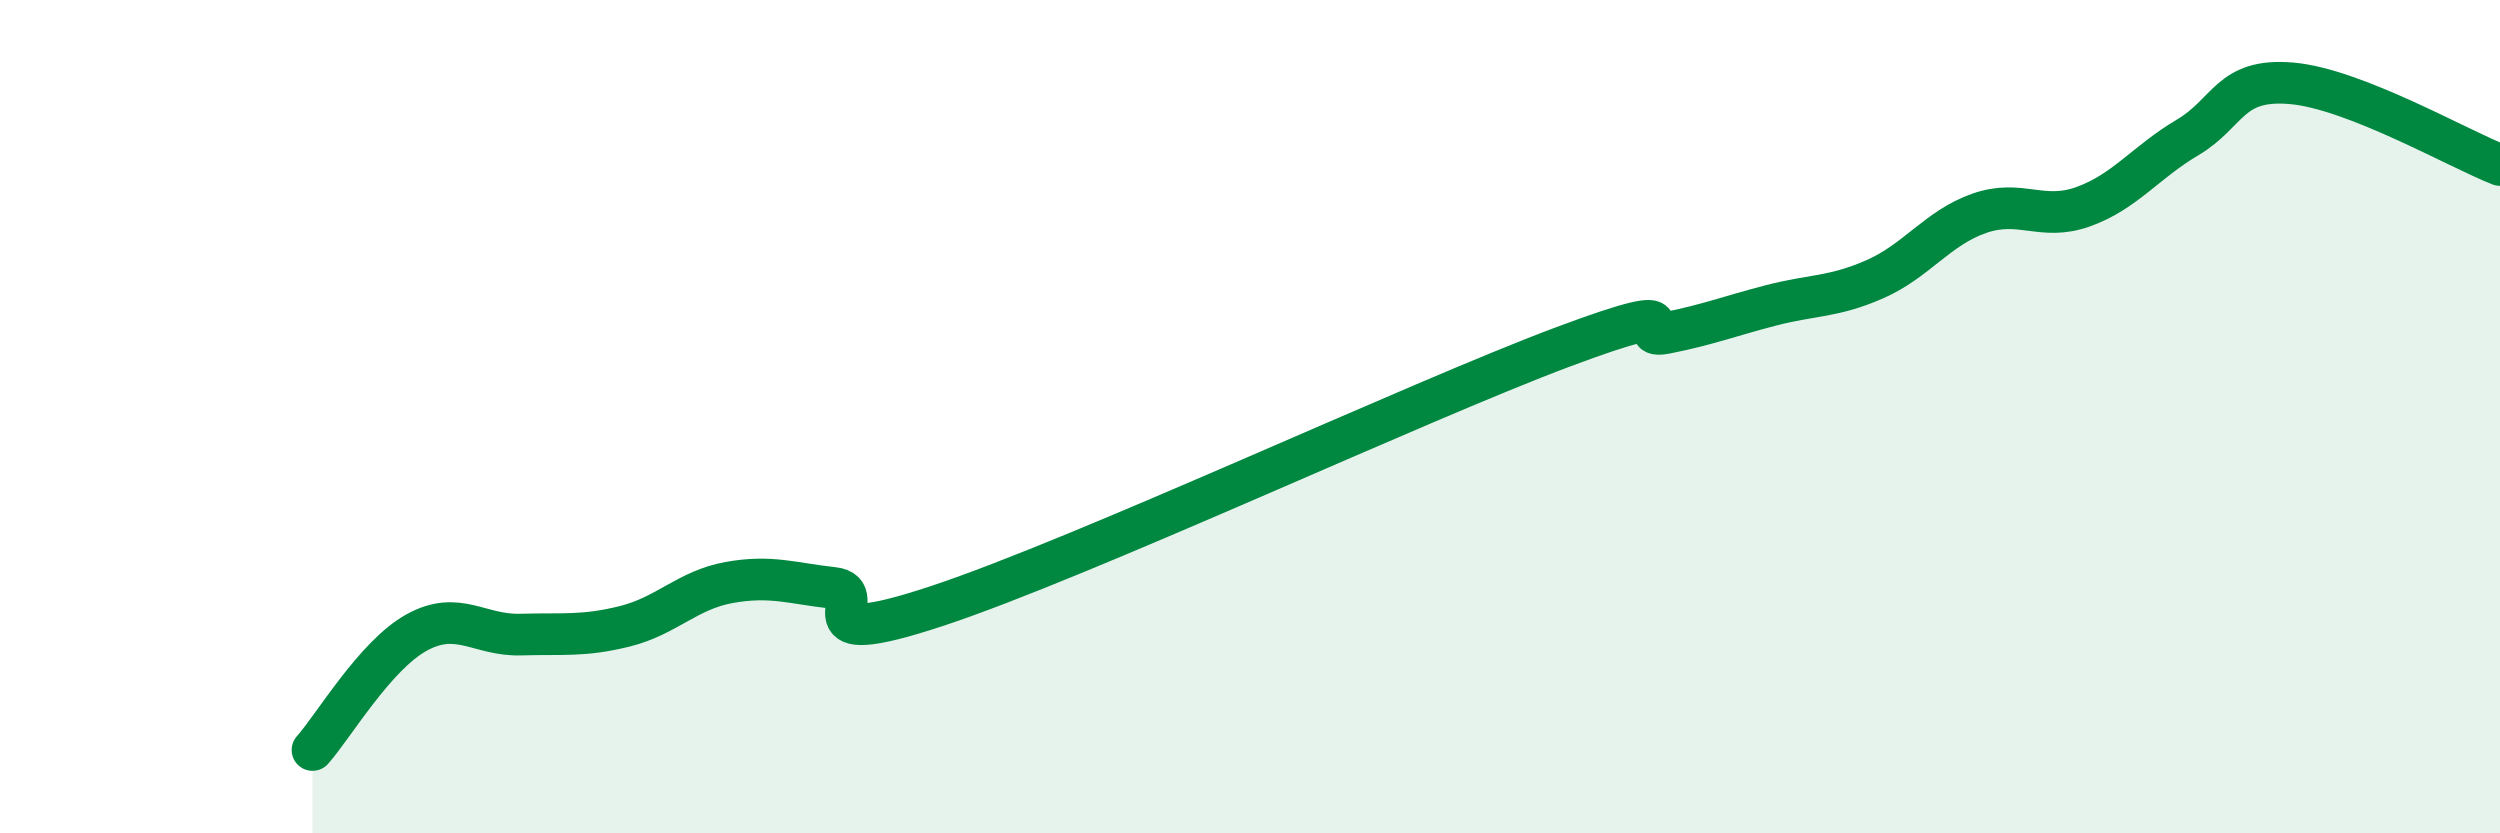
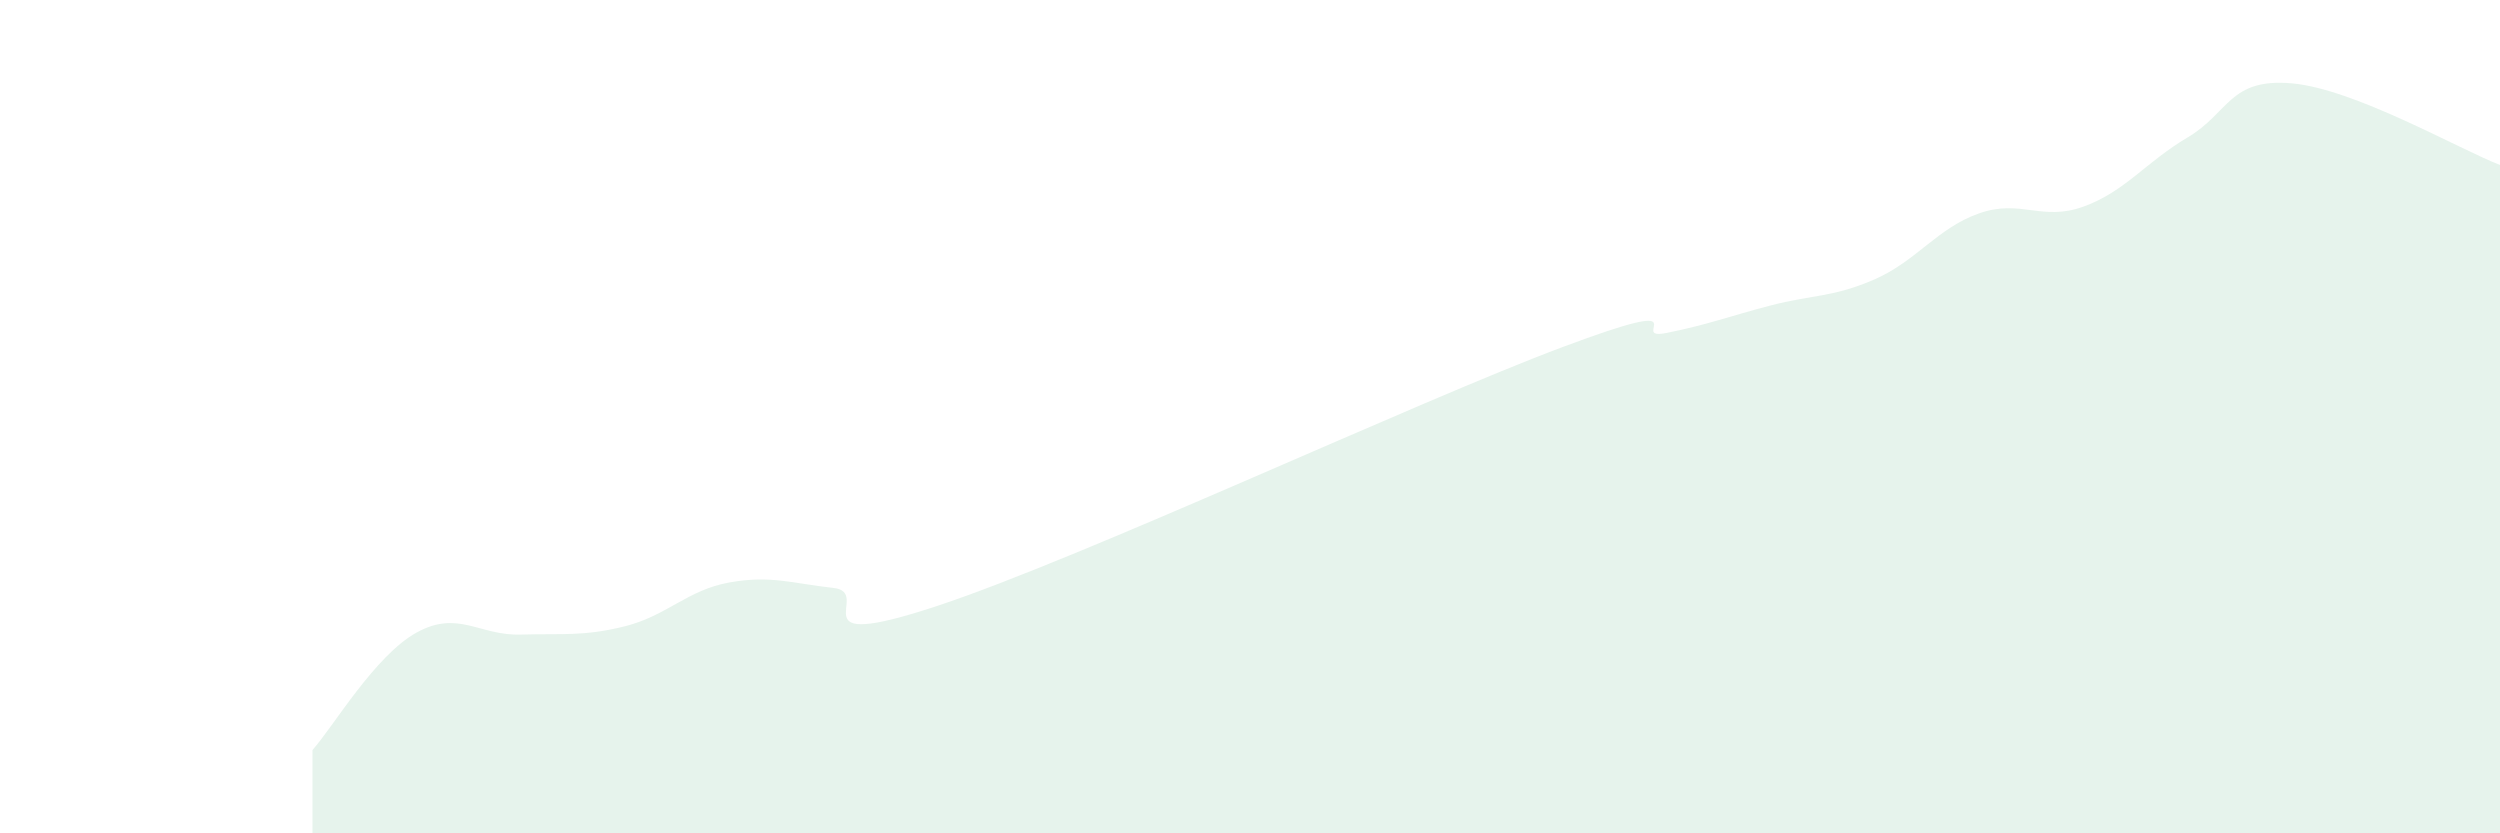
<svg xmlns="http://www.w3.org/2000/svg" width="60" height="20" viewBox="0 0 60 20">
  <path d="M 7.5,18 C 8,17.44 9,15.73 10,15.18 C 11,14.63 11.5,15.26 12.5,15.23 C 13.5,15.2 14,15.28 15,15.03 C 16,14.78 16.5,14.16 17.5,13.98 C 18.5,13.8 19,14 20,14.11 C 21,14.22 19,15.7 22.5,14.54 C 26,13.38 34,9.64 37.5,8.33 C 41,7.02 39,8.19 40,7.99 C 41,7.79 41.5,7.59 42.5,7.33 C 43.5,7.07 44,7.14 45,6.7 C 46,6.26 46.5,5.47 47.5,5.12 C 48.5,4.77 49,5.32 50,4.96 C 51,4.6 51.5,3.89 52.5,3.3 C 53.5,2.71 53.5,1.87 55,2 C 56.5,2.13 59,3.57 60,3.96L60 20L7.5 20Z" fill="#008740" opacity="0.1" stroke-linecap="round" stroke-linejoin="round" />
-   <path d="M 7.5,18 C 8,17.44 9,15.73 10,15.18 C 11,14.63 11.5,15.26 12.5,15.23 C 13.5,15.2 14,15.28 15,15.03 C 16,14.78 16.5,14.16 17.5,13.98 C 18.5,13.8 19,14 20,14.11 C 21,14.22 19,15.7 22.5,14.54 C 26,13.38 34,9.64 37.5,8.33 C 41,7.02 39,8.19 40,7.99 C 41,7.79 41.5,7.59 42.5,7.33 C 43.5,7.07 44,7.14 45,6.7 C 46,6.26 46.5,5.47 47.5,5.12 C 48.5,4.77 49,5.32 50,4.96 C 51,4.6 51.5,3.89 52.5,3.3 C 53.5,2.71 53.5,1.87 55,2 C 56.5,2.13 59,3.57 60,3.96" stroke="#008740" stroke-width="1" fill="none" stroke-linecap="round" stroke-linejoin="round" />
</svg>